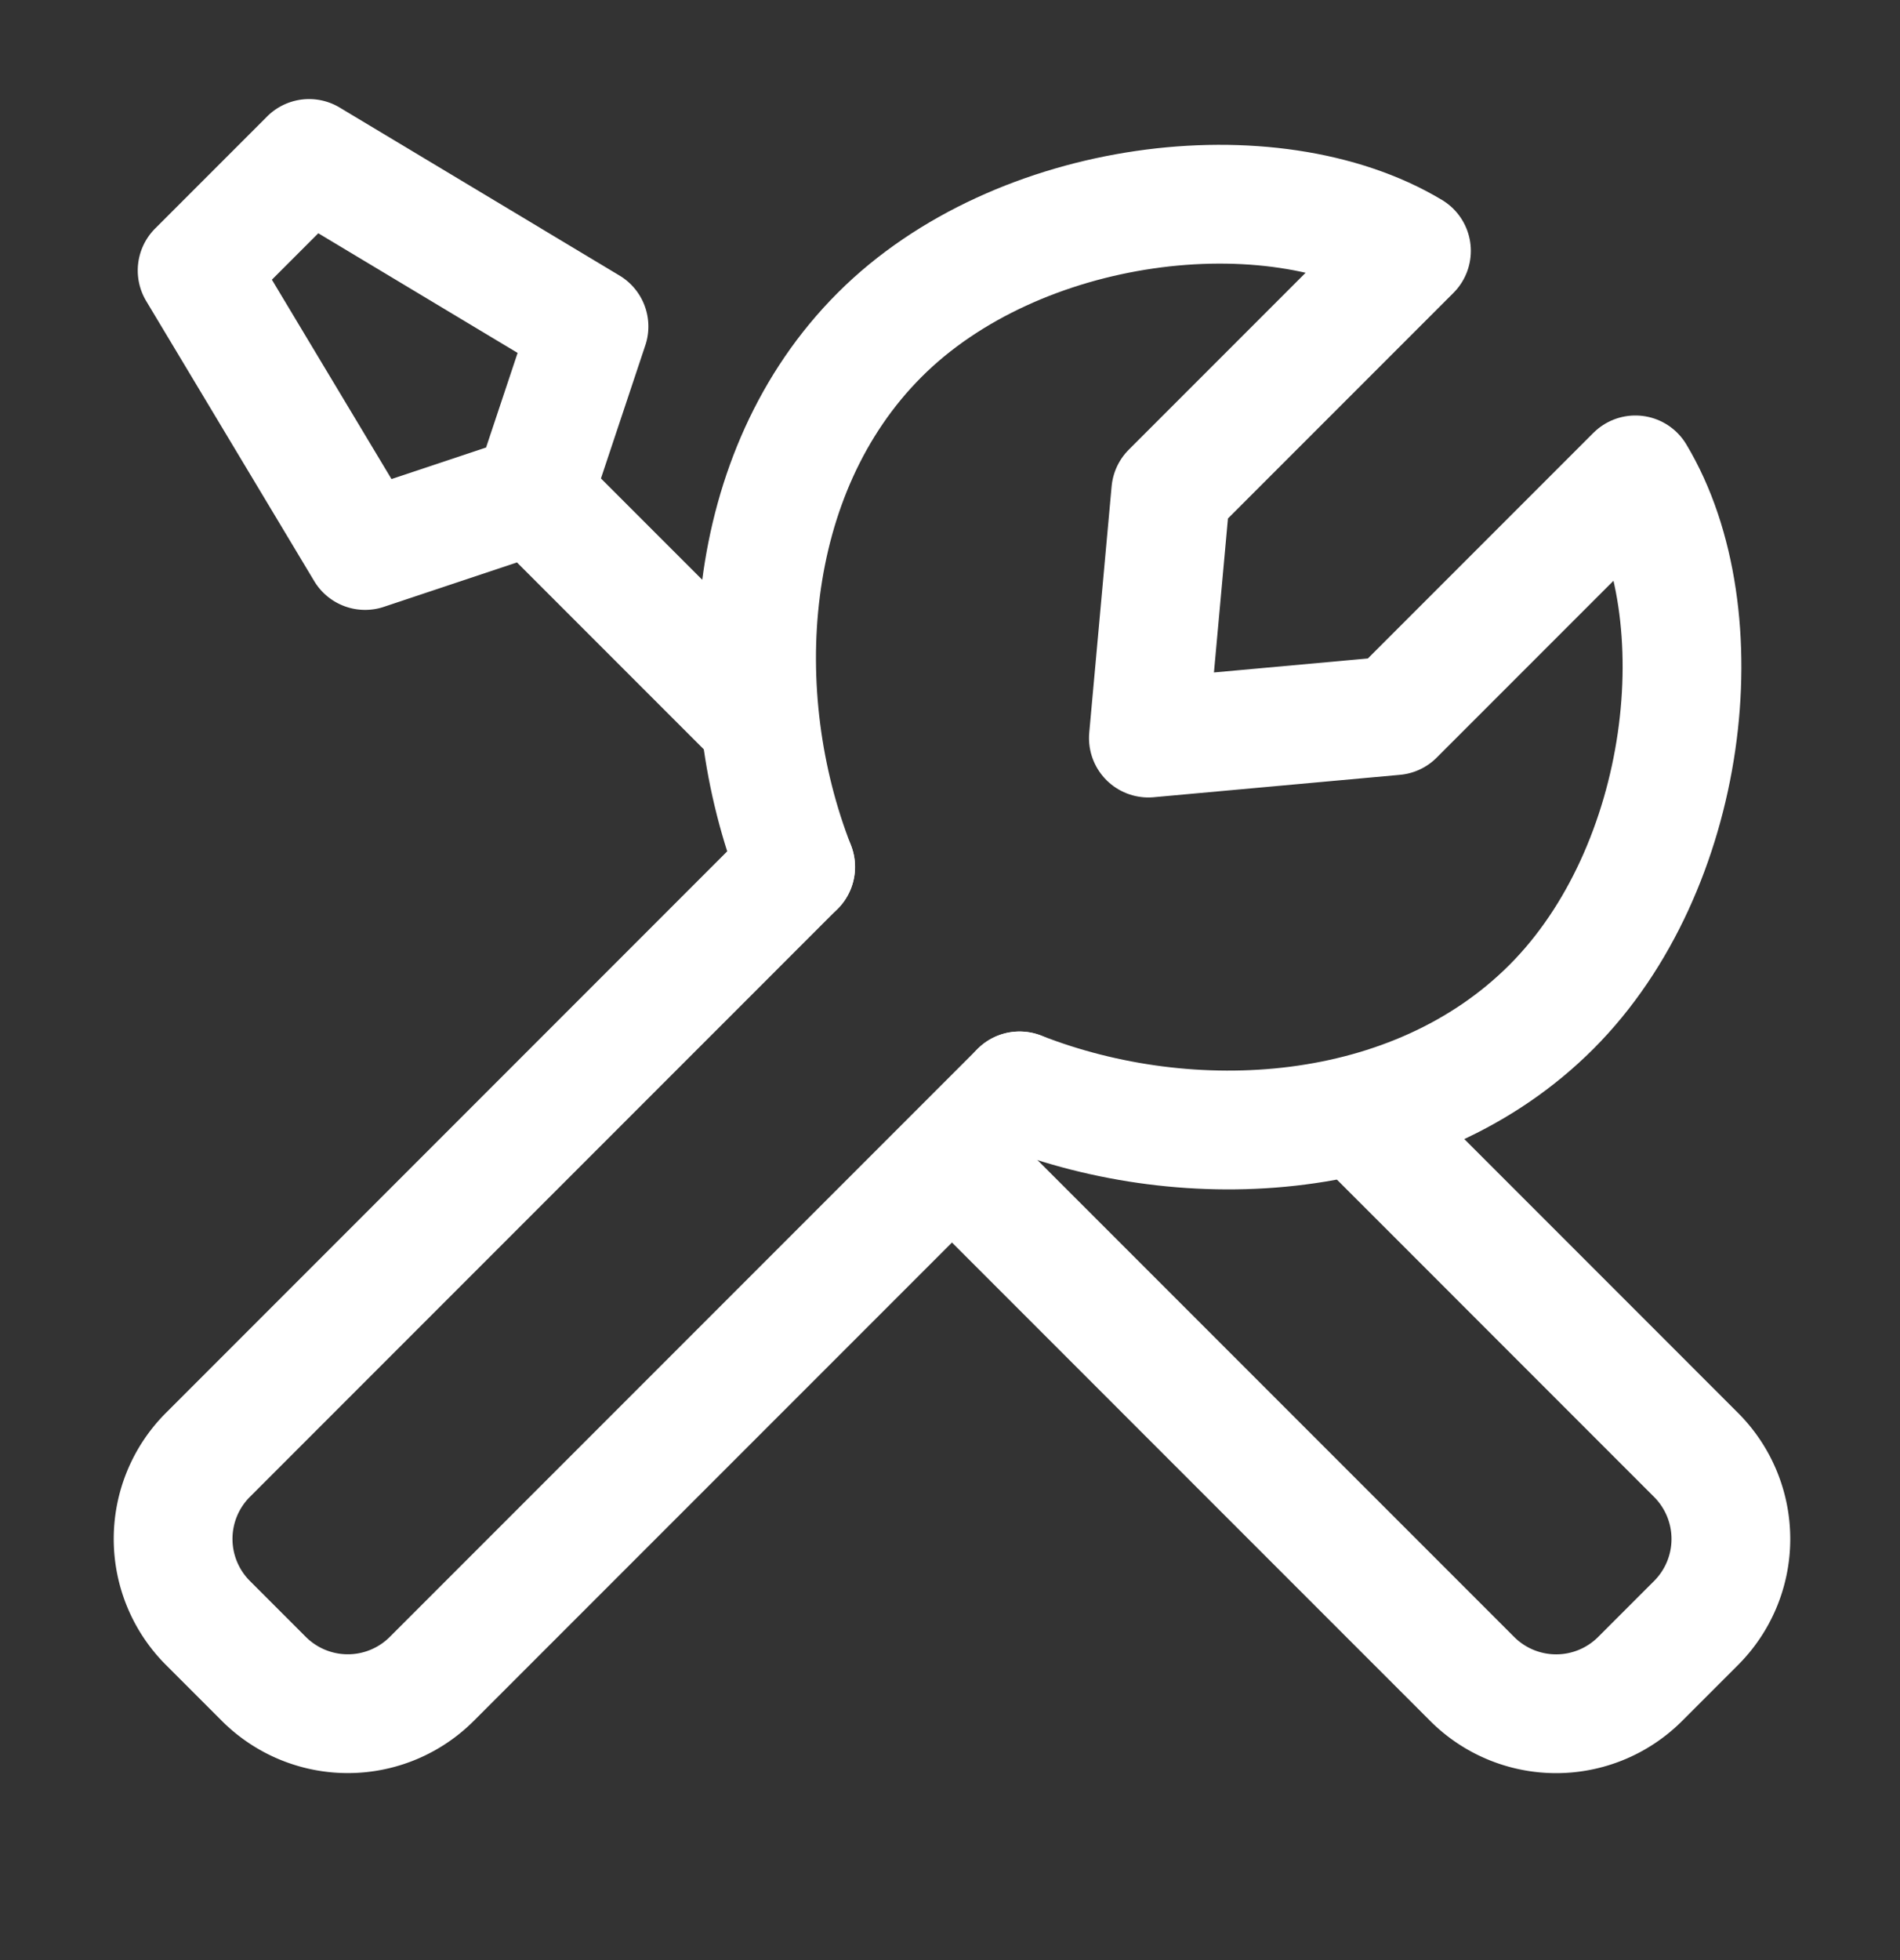
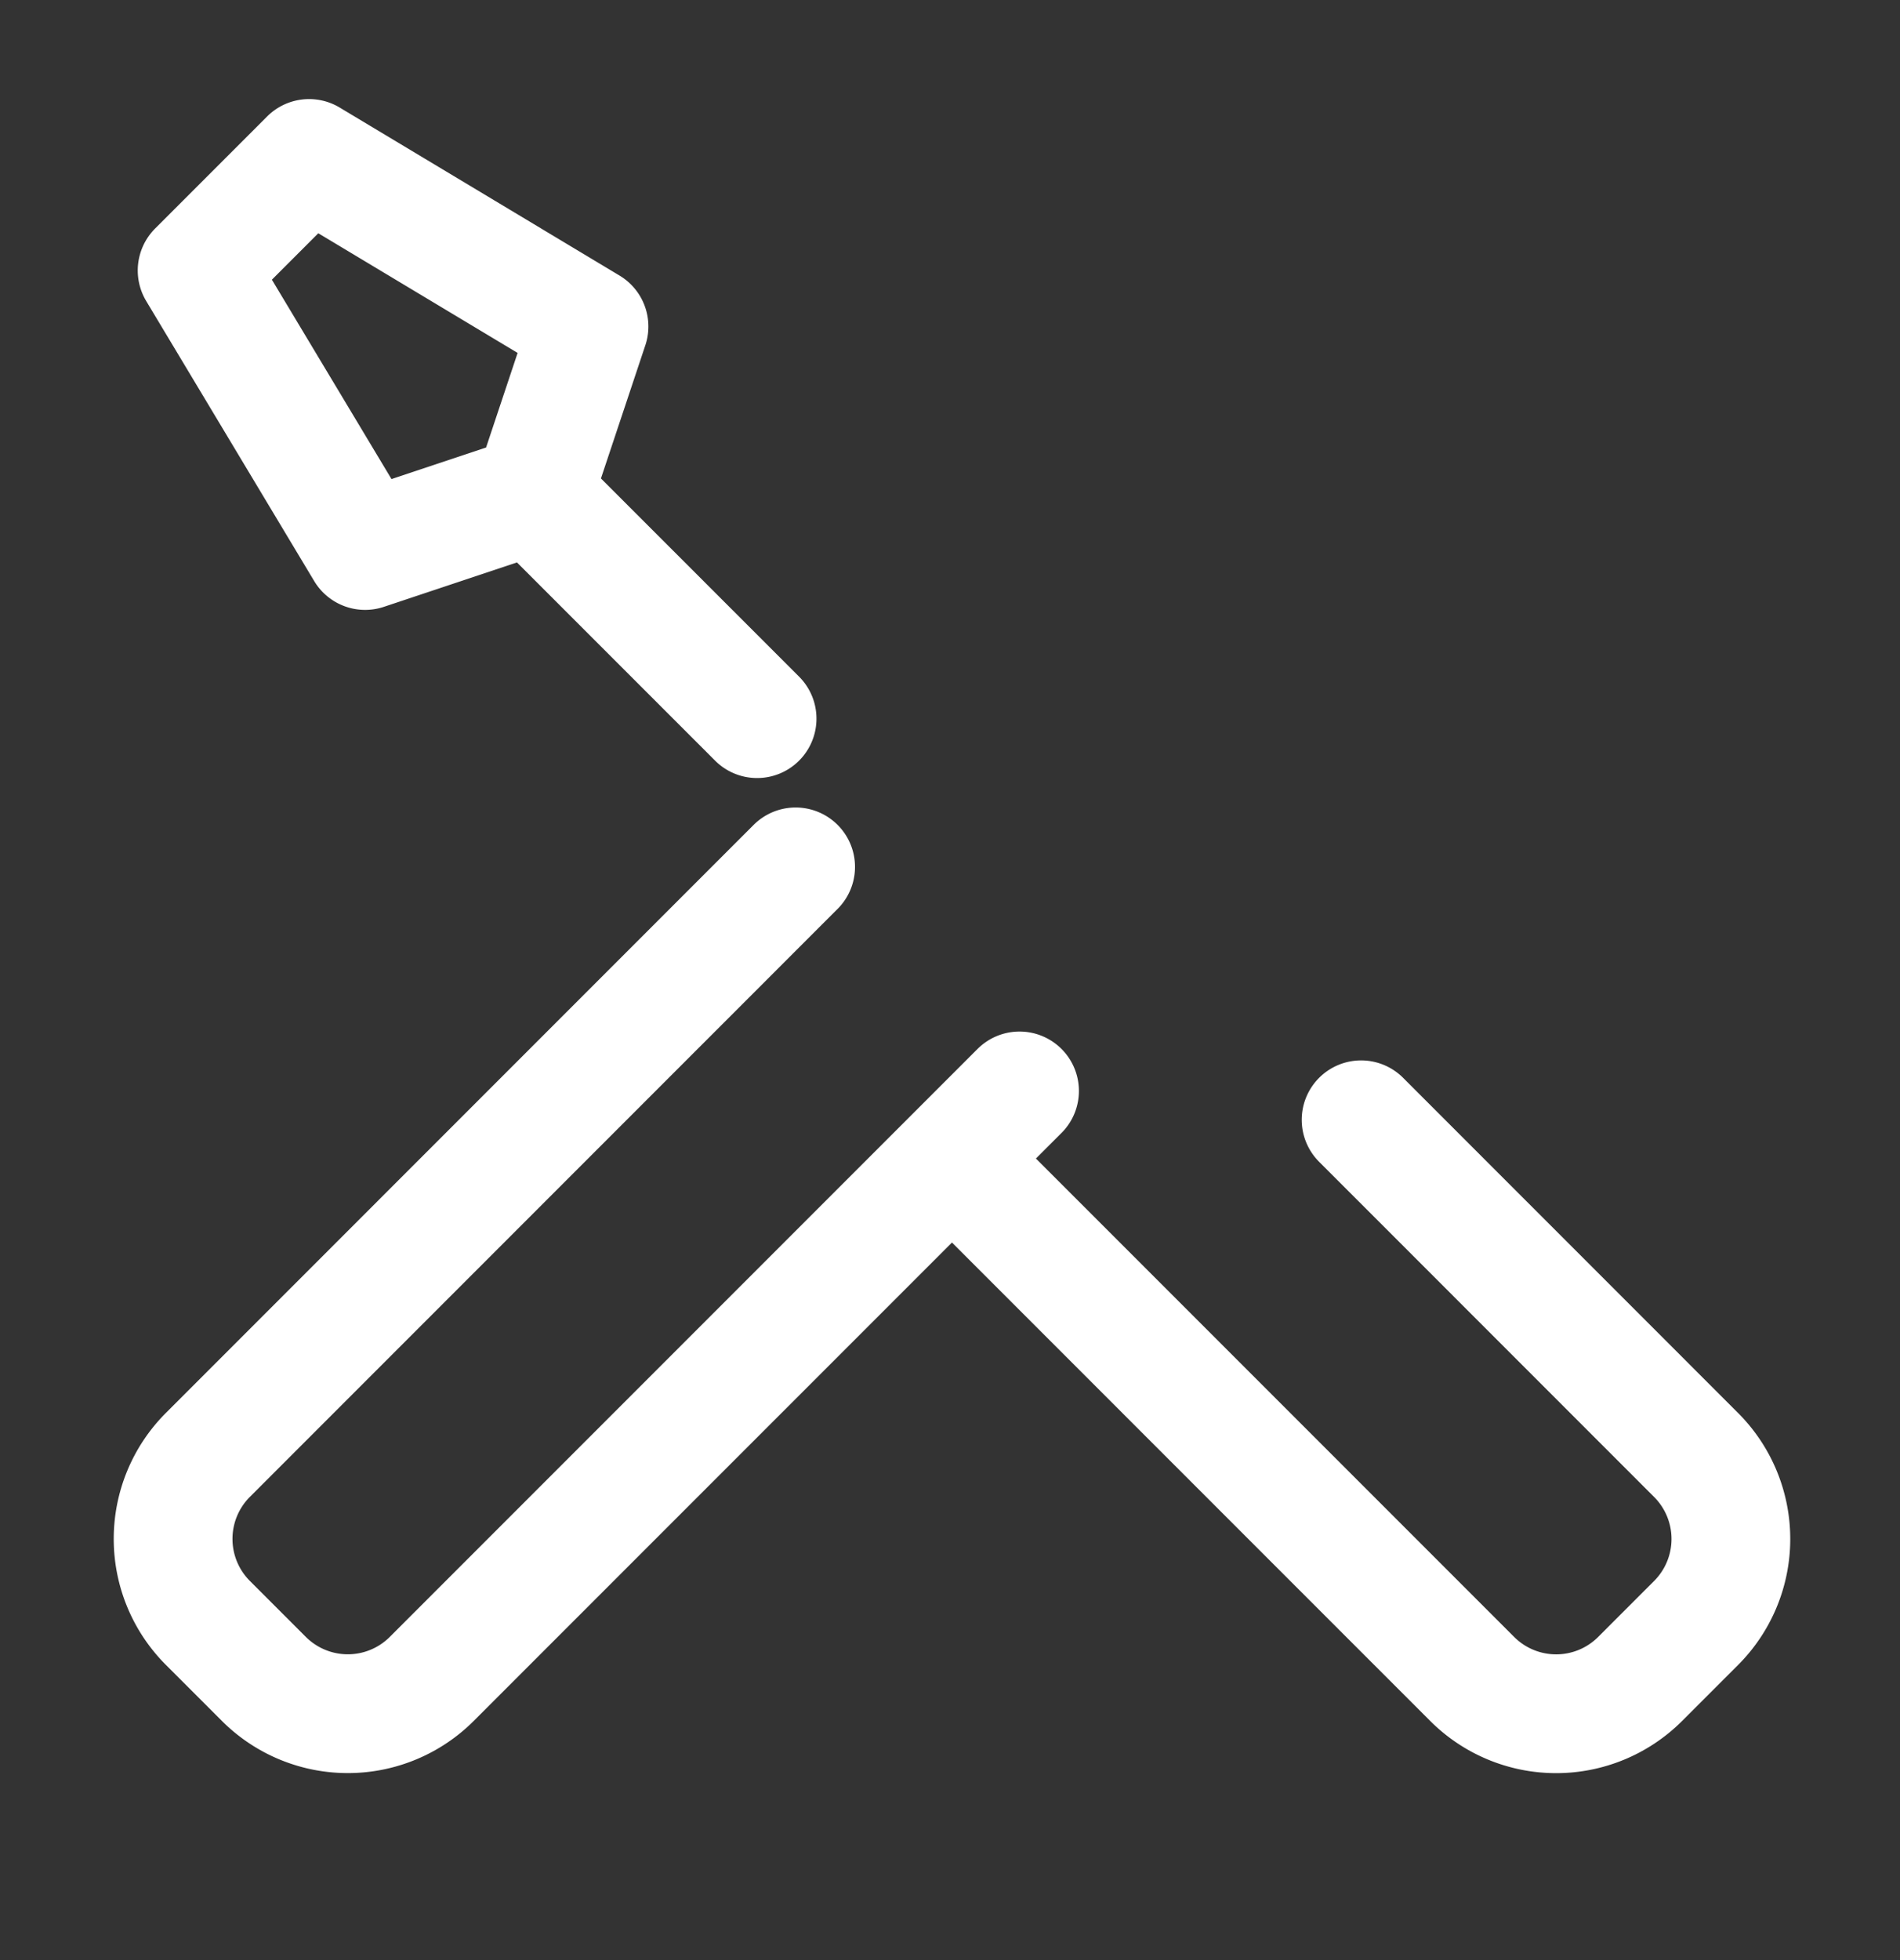
<svg xmlns="http://www.w3.org/2000/svg" width="32" height="33" fill="none" stroke="#fff" stroke-width="2" stroke-linecap="round" stroke-linejoin="round">
  <rect width="100%" height="100%" fill="#333333" stroke="none" />
  <path d="M13.4 14.595l-9.899 9.9a2 2 0 0 0 0 2.828l.943.943a2 2 0 0 0 2.828 0l9.899-9.899m5.753.486l5.642 5.643a2 2 0 0 1 0 2.828l-.943.943a2 2 0 0 1-2.828 0l-8.749-8.749M8.977 8.325l-2.828.943L3.32 4.554l1.886-1.886L9.92 5.497l-.943 2.828zm0 0l3.774 3.774" />
-   <path d="M13.401 14.595c-1.125-2.871-.905-6.637 1.414-8.957s6.6-2.828 8.957-1.414l-4.054 4.054-.377 4.148 4.148-.377 4.054-4.054c1.414 2.357.905 6.637-1.414 8.957s-6.086 2.539-8.957 1.414" />
</svg>